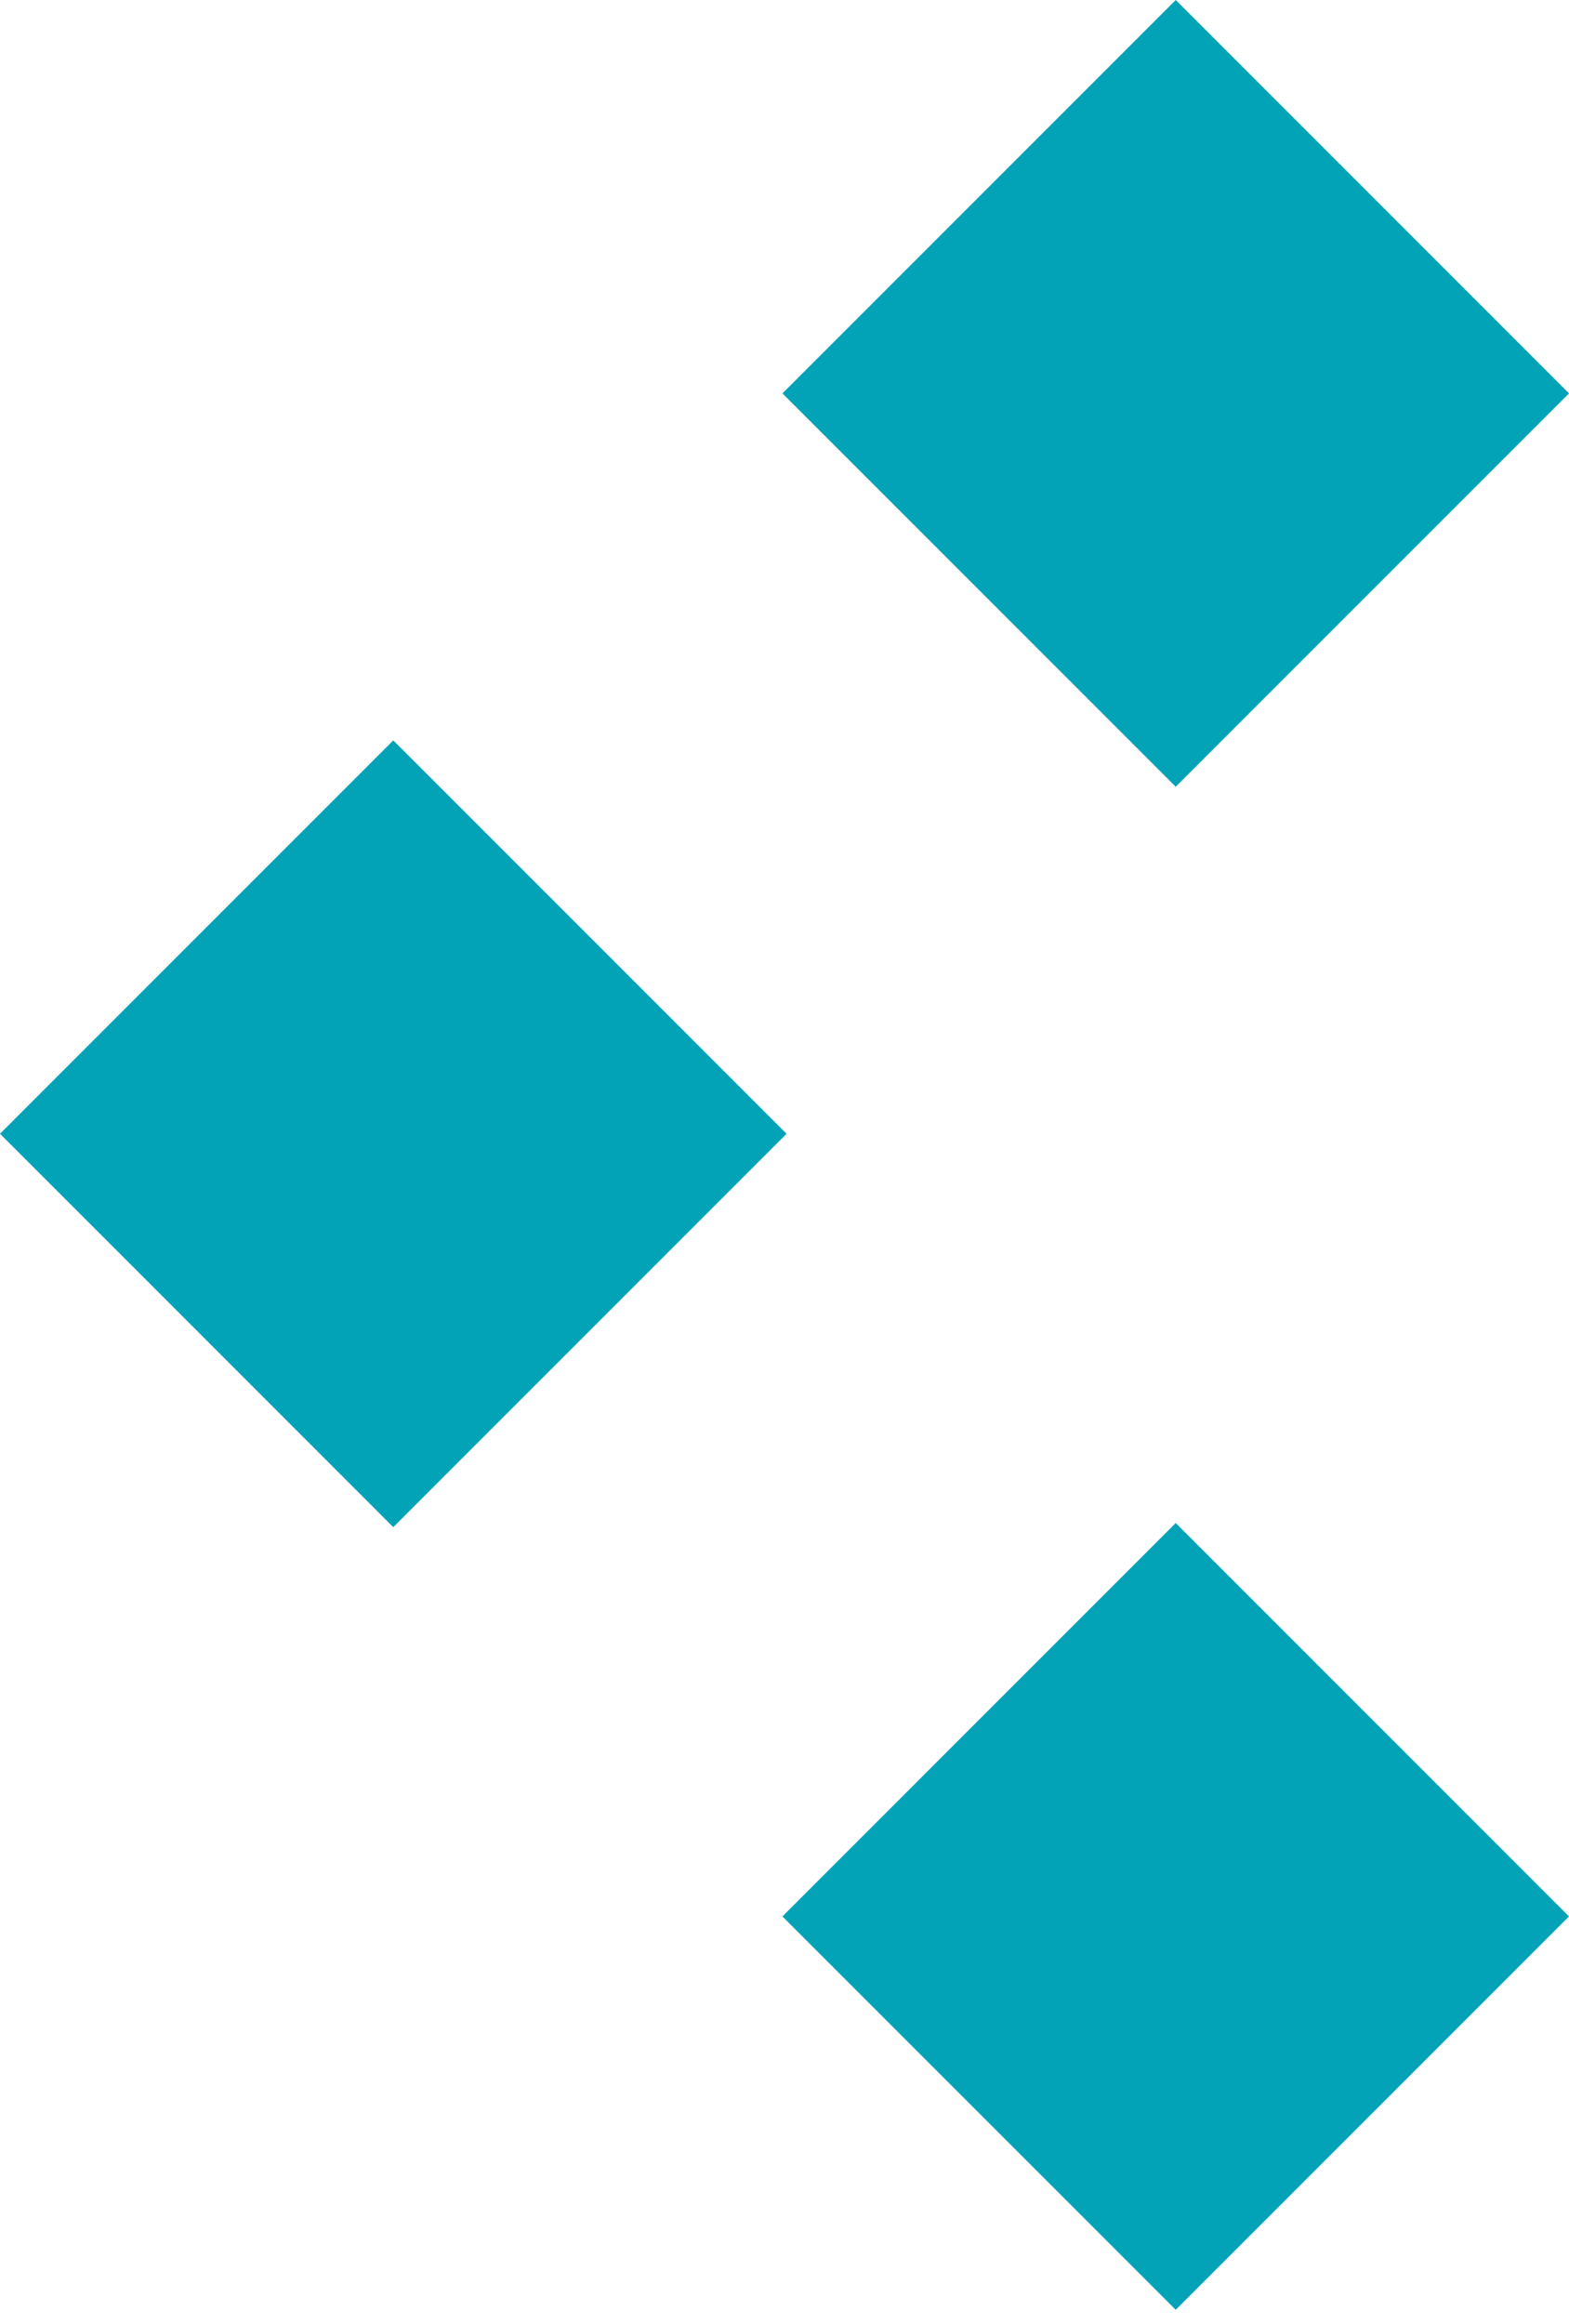
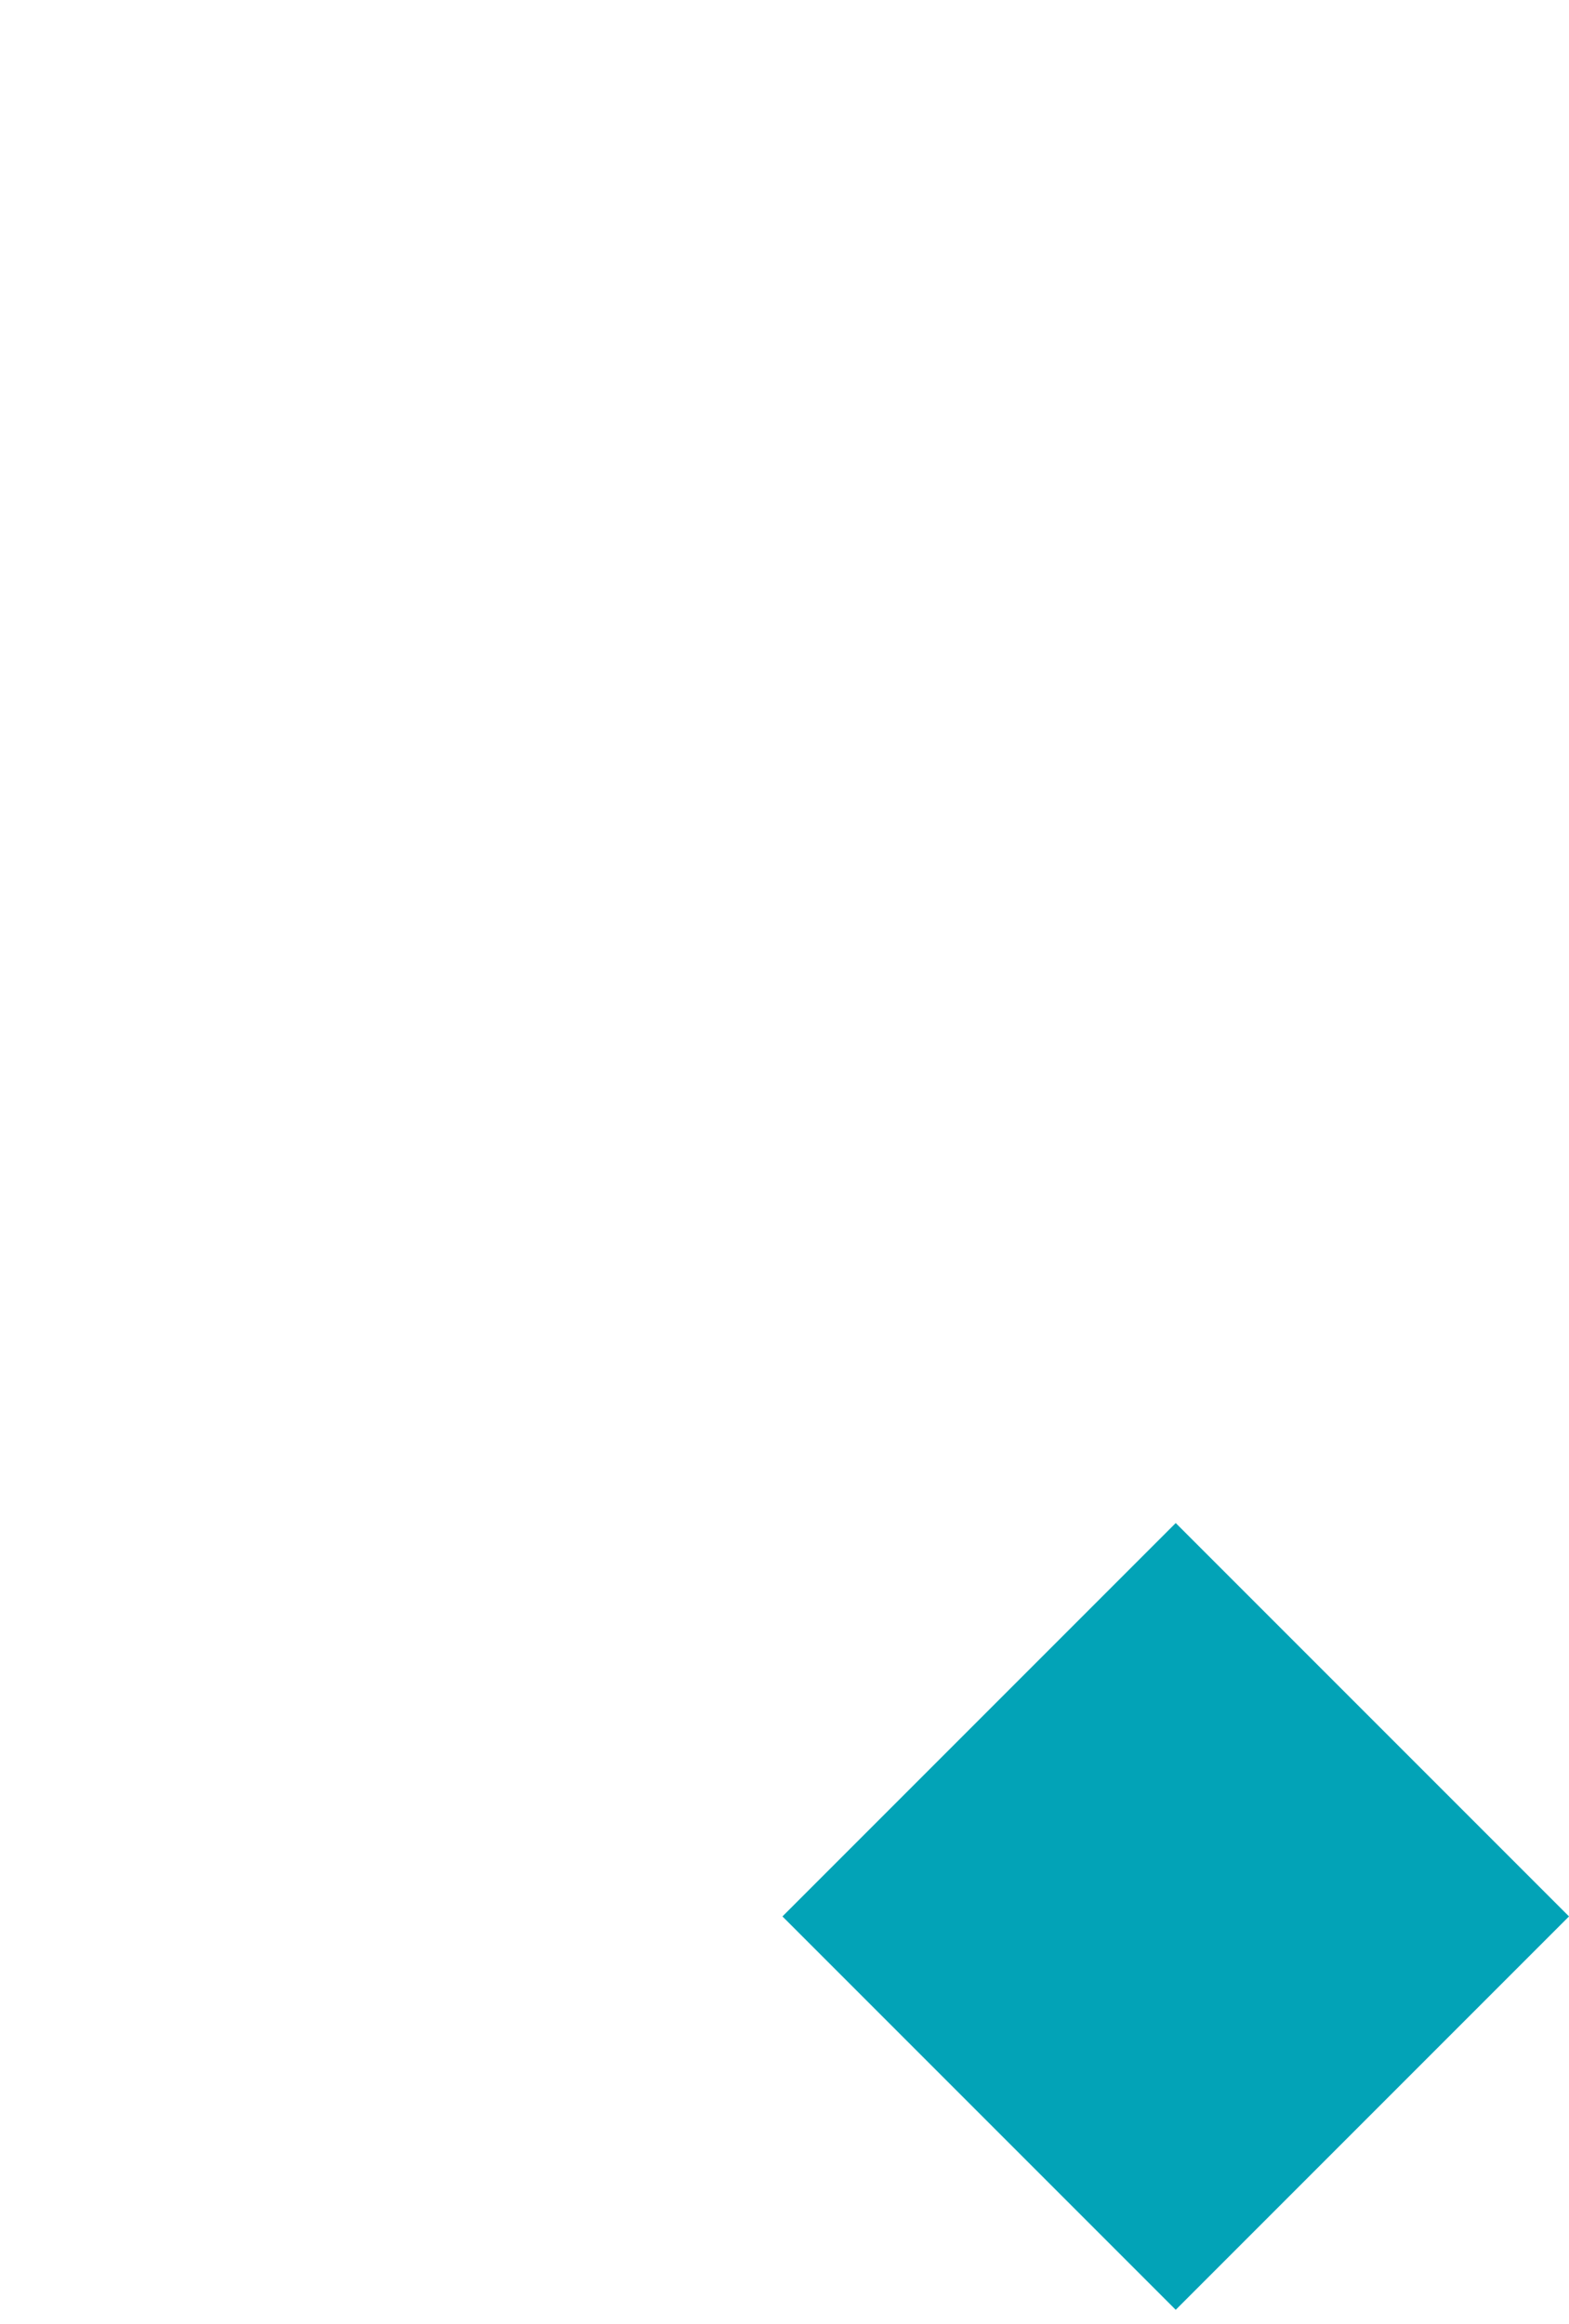
<svg xmlns="http://www.w3.org/2000/svg" width="52" height="77" viewBox="0 0 52 77" fill="none">
-   <rect x="13.034" y="24.531" width="18.433" height="18.433" transform="rotate(45 13.034 24.531)" fill="#02A3B7" />
  <rect x="38.966" y="50.463" width="18.433" height="18.433" transform="rotate(45 38.966 50.463)" fill="#02A3B7" />
-   <rect x="38.966" width="18.433" height="18.433" transform="rotate(45 38.966 0)" fill="#02A3B7" />
</svg>